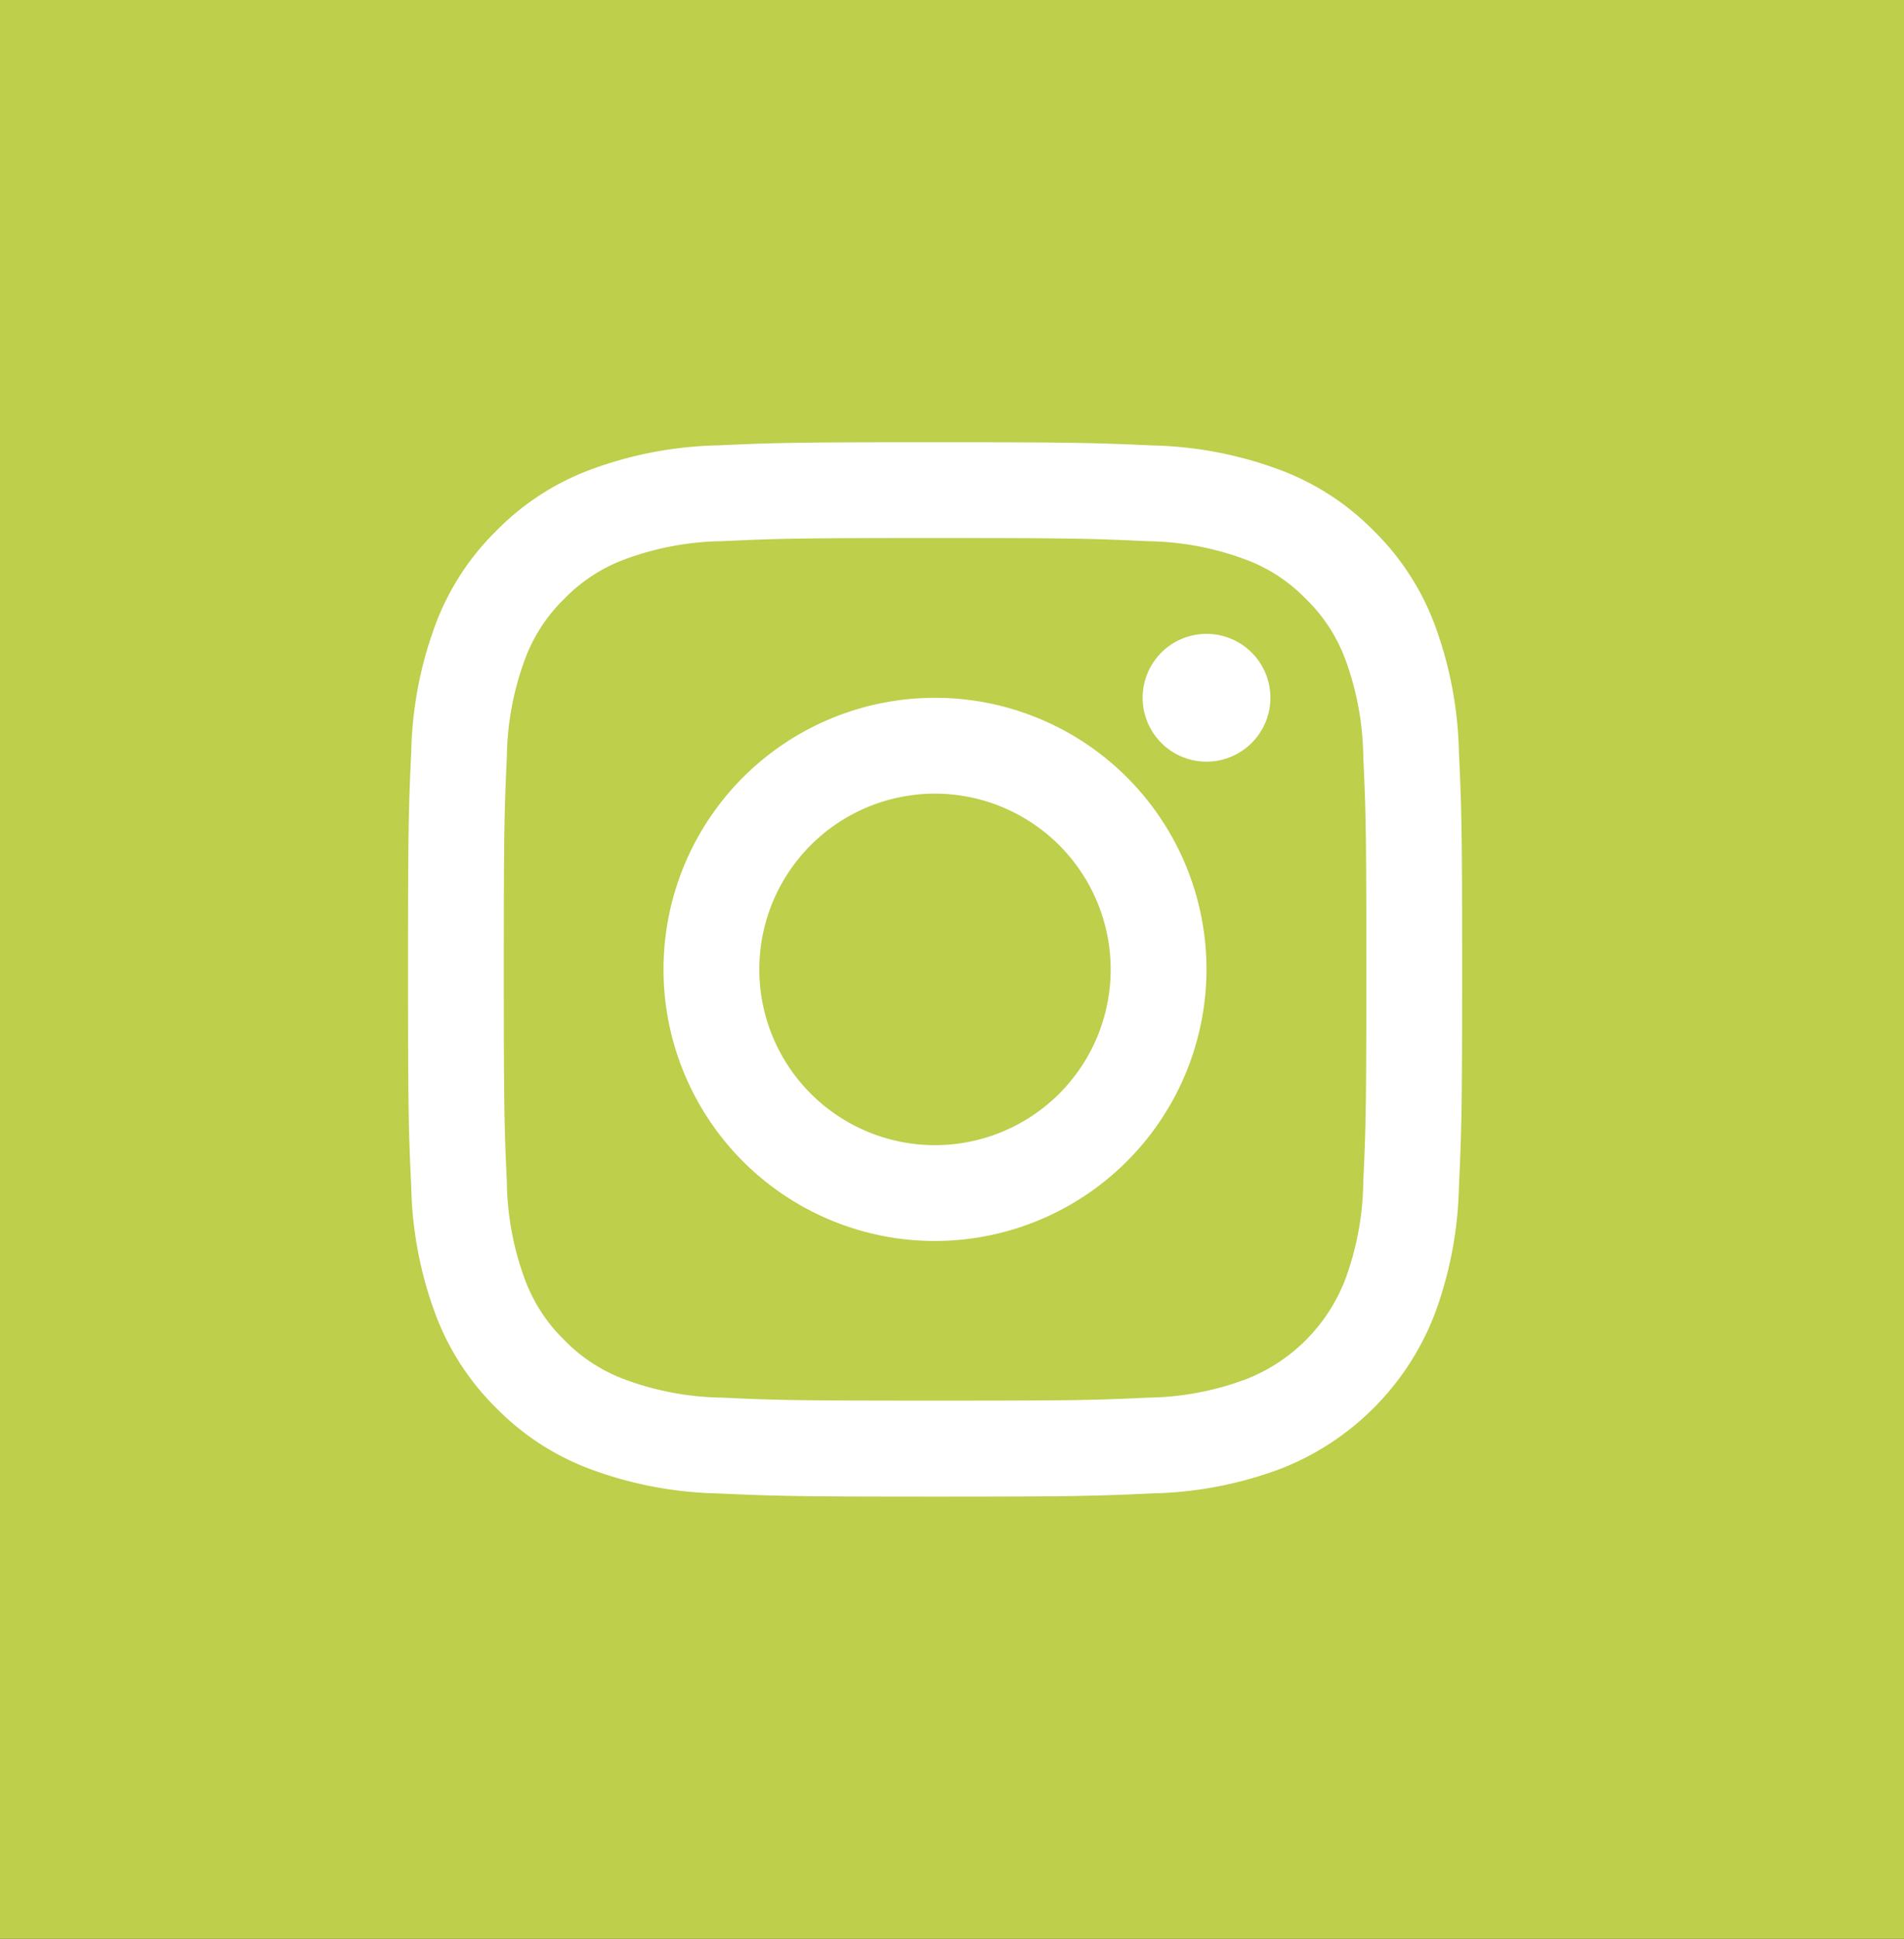
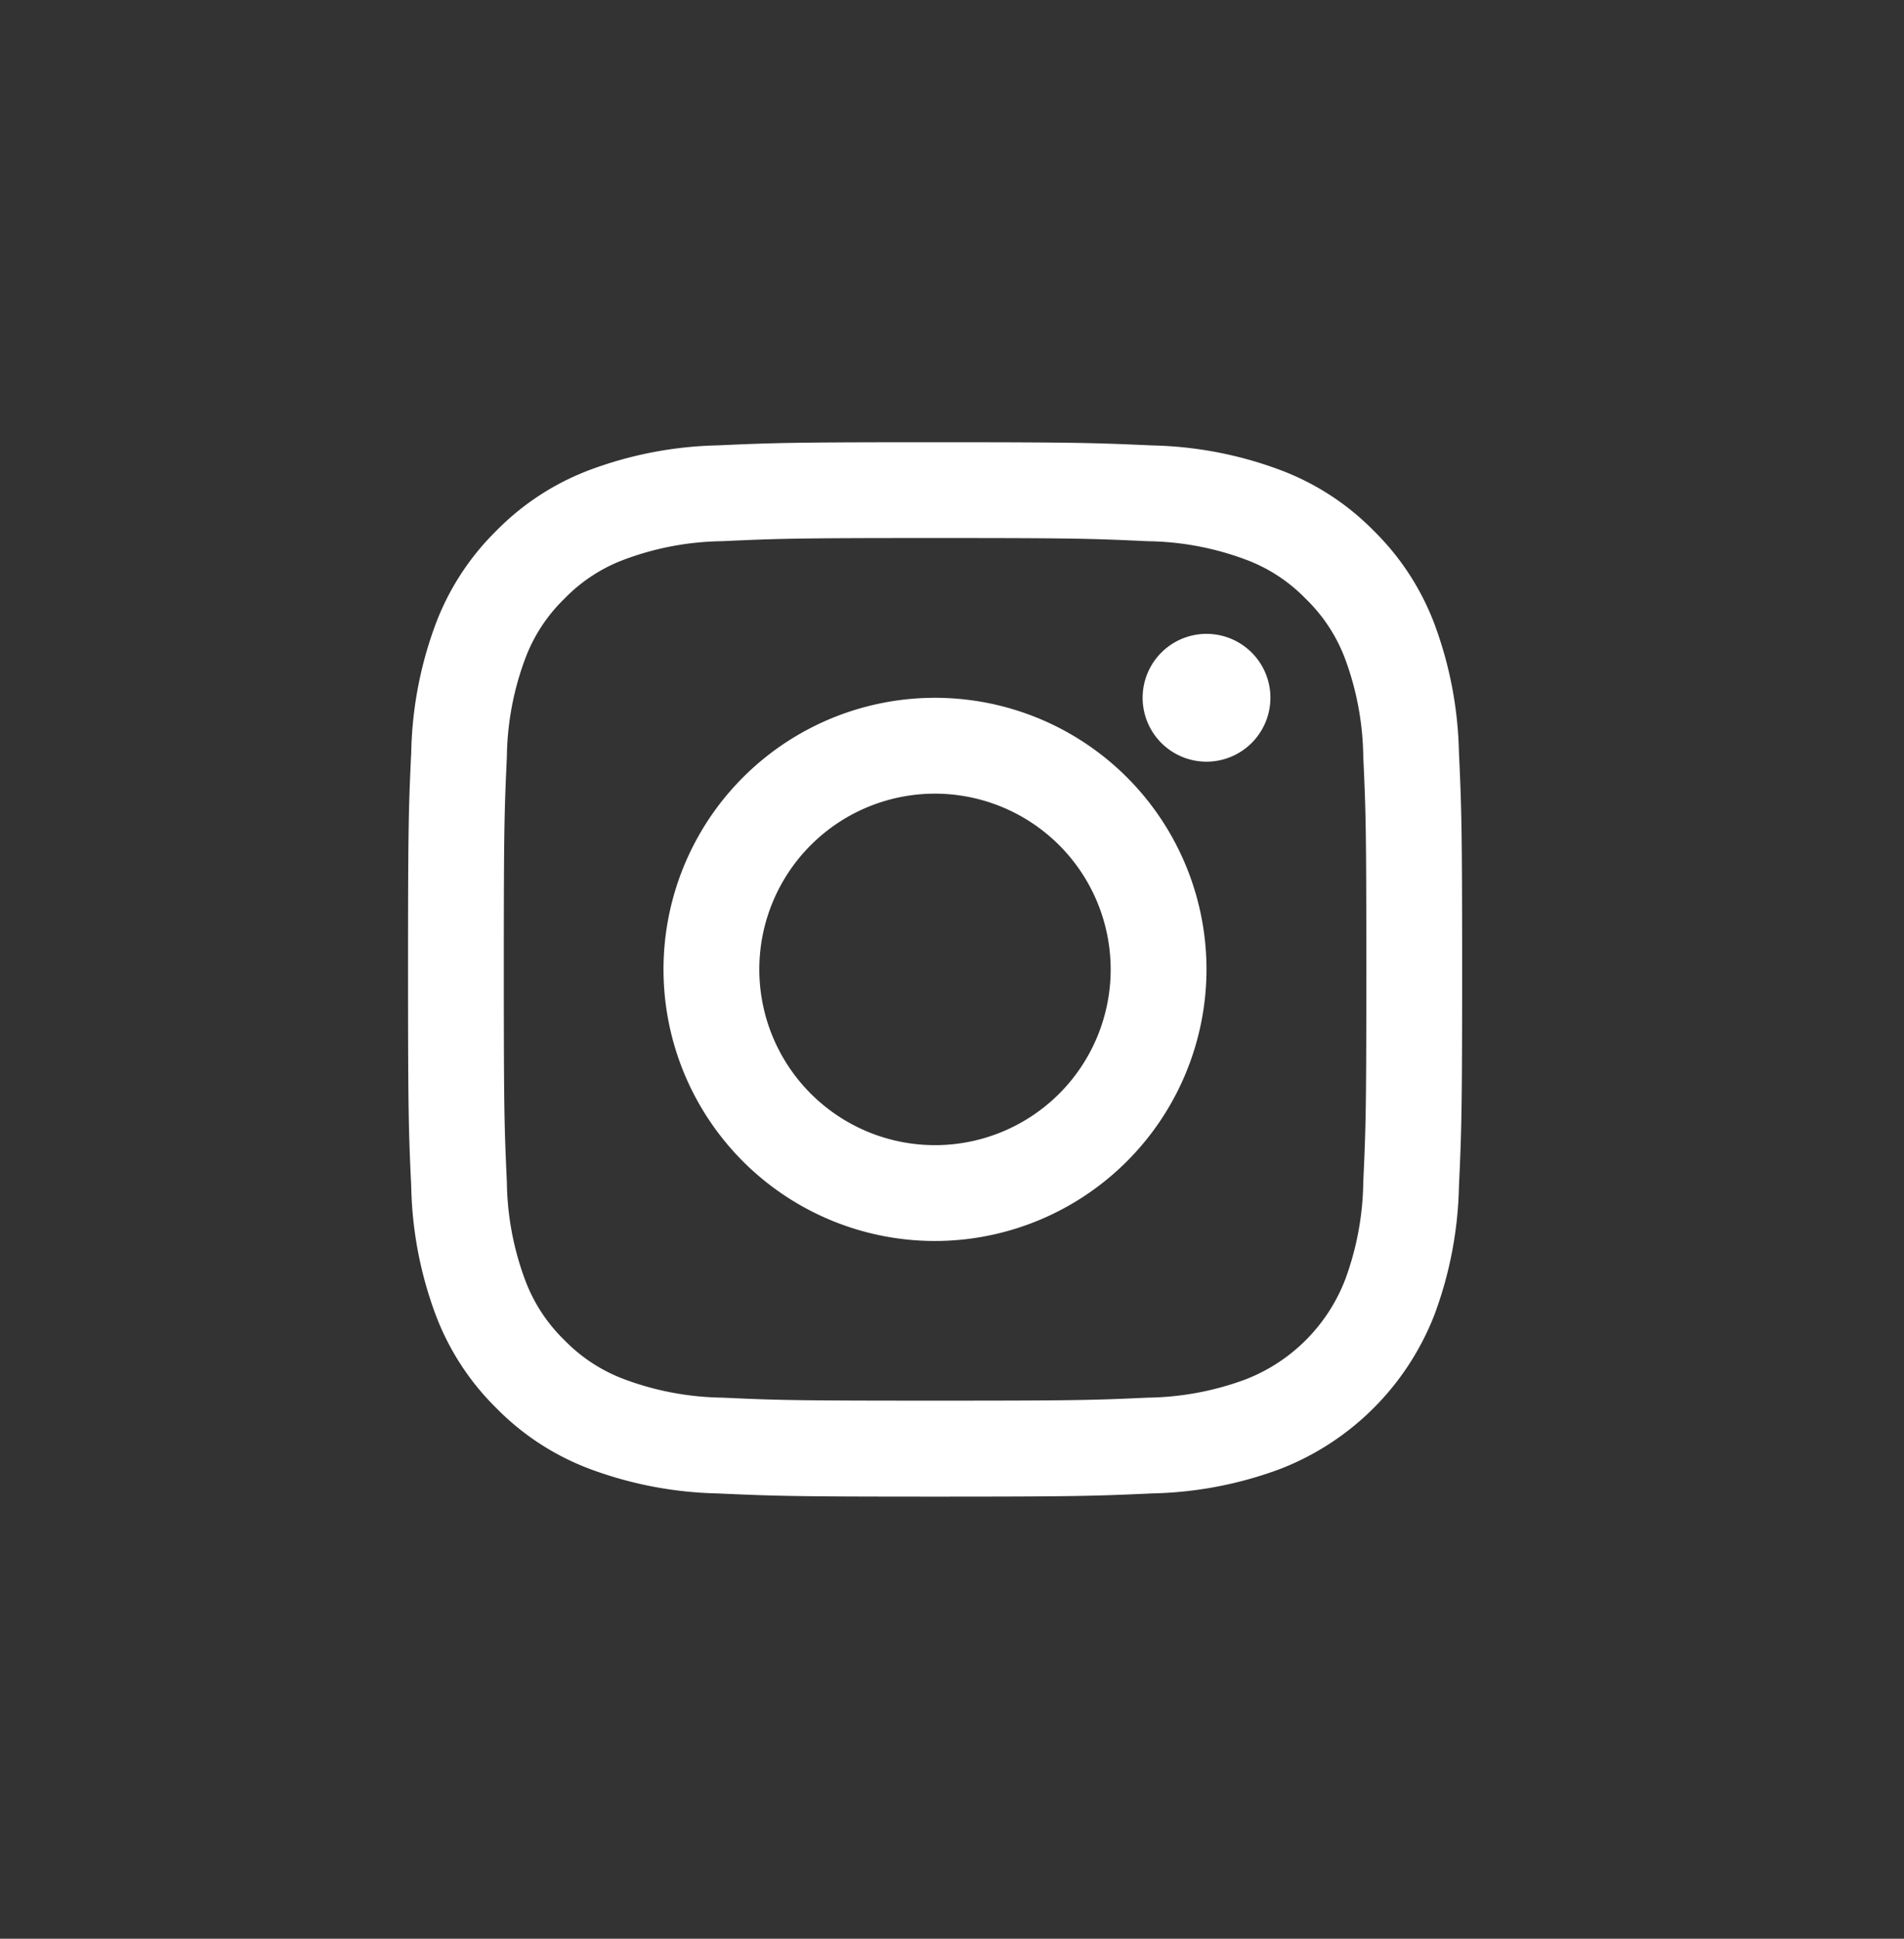
<svg xmlns="http://www.w3.org/2000/svg" width="56" height="57" viewBox="0 0 56 57">
  <rect x="0" y="0" width="56" height="57" fill="#333333" stroke="none" />
  <g id="Instagram" transform="translate(4.5 -1.5)">
-     <path id="Fill_1" data-name="Fill 1" d="M26.932,57H0V0H56V57H26.932Z" transform="translate(-4.5 1.5)" fill="#bdcf4b" />
    <path id="Combined_Shape" data-name="Combined Shape" d="M15.5,31c-4.158,0-4.712-.018-6.391-.094a11.443,11.443,0,0,1-3.762-.72A7.577,7.577,0,0,1,2.6,28.4,7.6,7.6,0,0,1,.812,25.652,11.405,11.405,0,0,1,.094,21.89C.017,20.238,0,19.689,0,15.5S.017,10.759.094,9.11A11.437,11.437,0,0,1,.812,5.346,7.6,7.6,0,0,1,2.6,2.6,7.587,7.587,0,0,1,5.346.814,11.436,11.436,0,0,1,9.108.092C10.807.016,11.366,0,15.5,0s4.692.018,6.391.094a11.417,11.417,0,0,1,3.762.722A7.587,7.587,0,0,1,28.4,2.6a7.6,7.6,0,0,1,1.789,2.745,11.494,11.494,0,0,1,.72,3.764c.076,1.657.094,2.207.094,6.389s-.018,4.732-.094,6.391a11.461,11.461,0,0,1-.72,3.762,7.943,7.943,0,0,1-4.534,4.534,11.417,11.417,0,0,1-3.762.72C20.211,30.982,19.657,31,15.5,31Zm0-28.183c-4.122,0-4.613.016-6.25.092a8.521,8.521,0,0,0-2.873.534A4.757,4.757,0,0,0,4.6,4.6,4.779,4.779,0,0,0,3.441,6.377a8.524,8.524,0,0,0-.534,2.872c-.074,1.613-.09,2.1-.09,6.251s.016,4.638.09,6.251a8.508,8.508,0,0,0,.534,2.872A4.806,4.806,0,0,0,4.6,26.4a4.8,4.8,0,0,0,1.779,1.156,8.567,8.567,0,0,0,2.873.534c1.587.073,2.069.088,6.25.088s4.664-.015,6.251-.088a8.567,8.567,0,0,0,2.873-.534,5.123,5.123,0,0,0,2.937-2.937,8.556,8.556,0,0,0,.532-2.872c.074-1.593.09-2.076.09-6.251s-.016-4.657-.09-6.251a8.572,8.572,0,0,0-.532-2.872A4.794,4.794,0,0,0,26.4,4.6a4.757,4.757,0,0,0-1.779-1.156,8.521,8.521,0,0,0-2.873-.534C20.112,2.833,19.622,2.817,15.5,2.817Zm0,20.667A7.985,7.985,0,1,1,23.484,15.5,7.994,7.994,0,0,1,15.5,23.484Zm0-13.152A5.167,5.167,0,1,0,20.666,15.5,5.172,5.172,0,0,0,15.5,10.332Zm7.986-.94a1.879,1.879,0,1,1,1.878-1.878A1.881,1.881,0,0,1,23.485,9.392Z" transform="translate(7.501 14.502)" fill="#fff" />
  </g>
</svg>